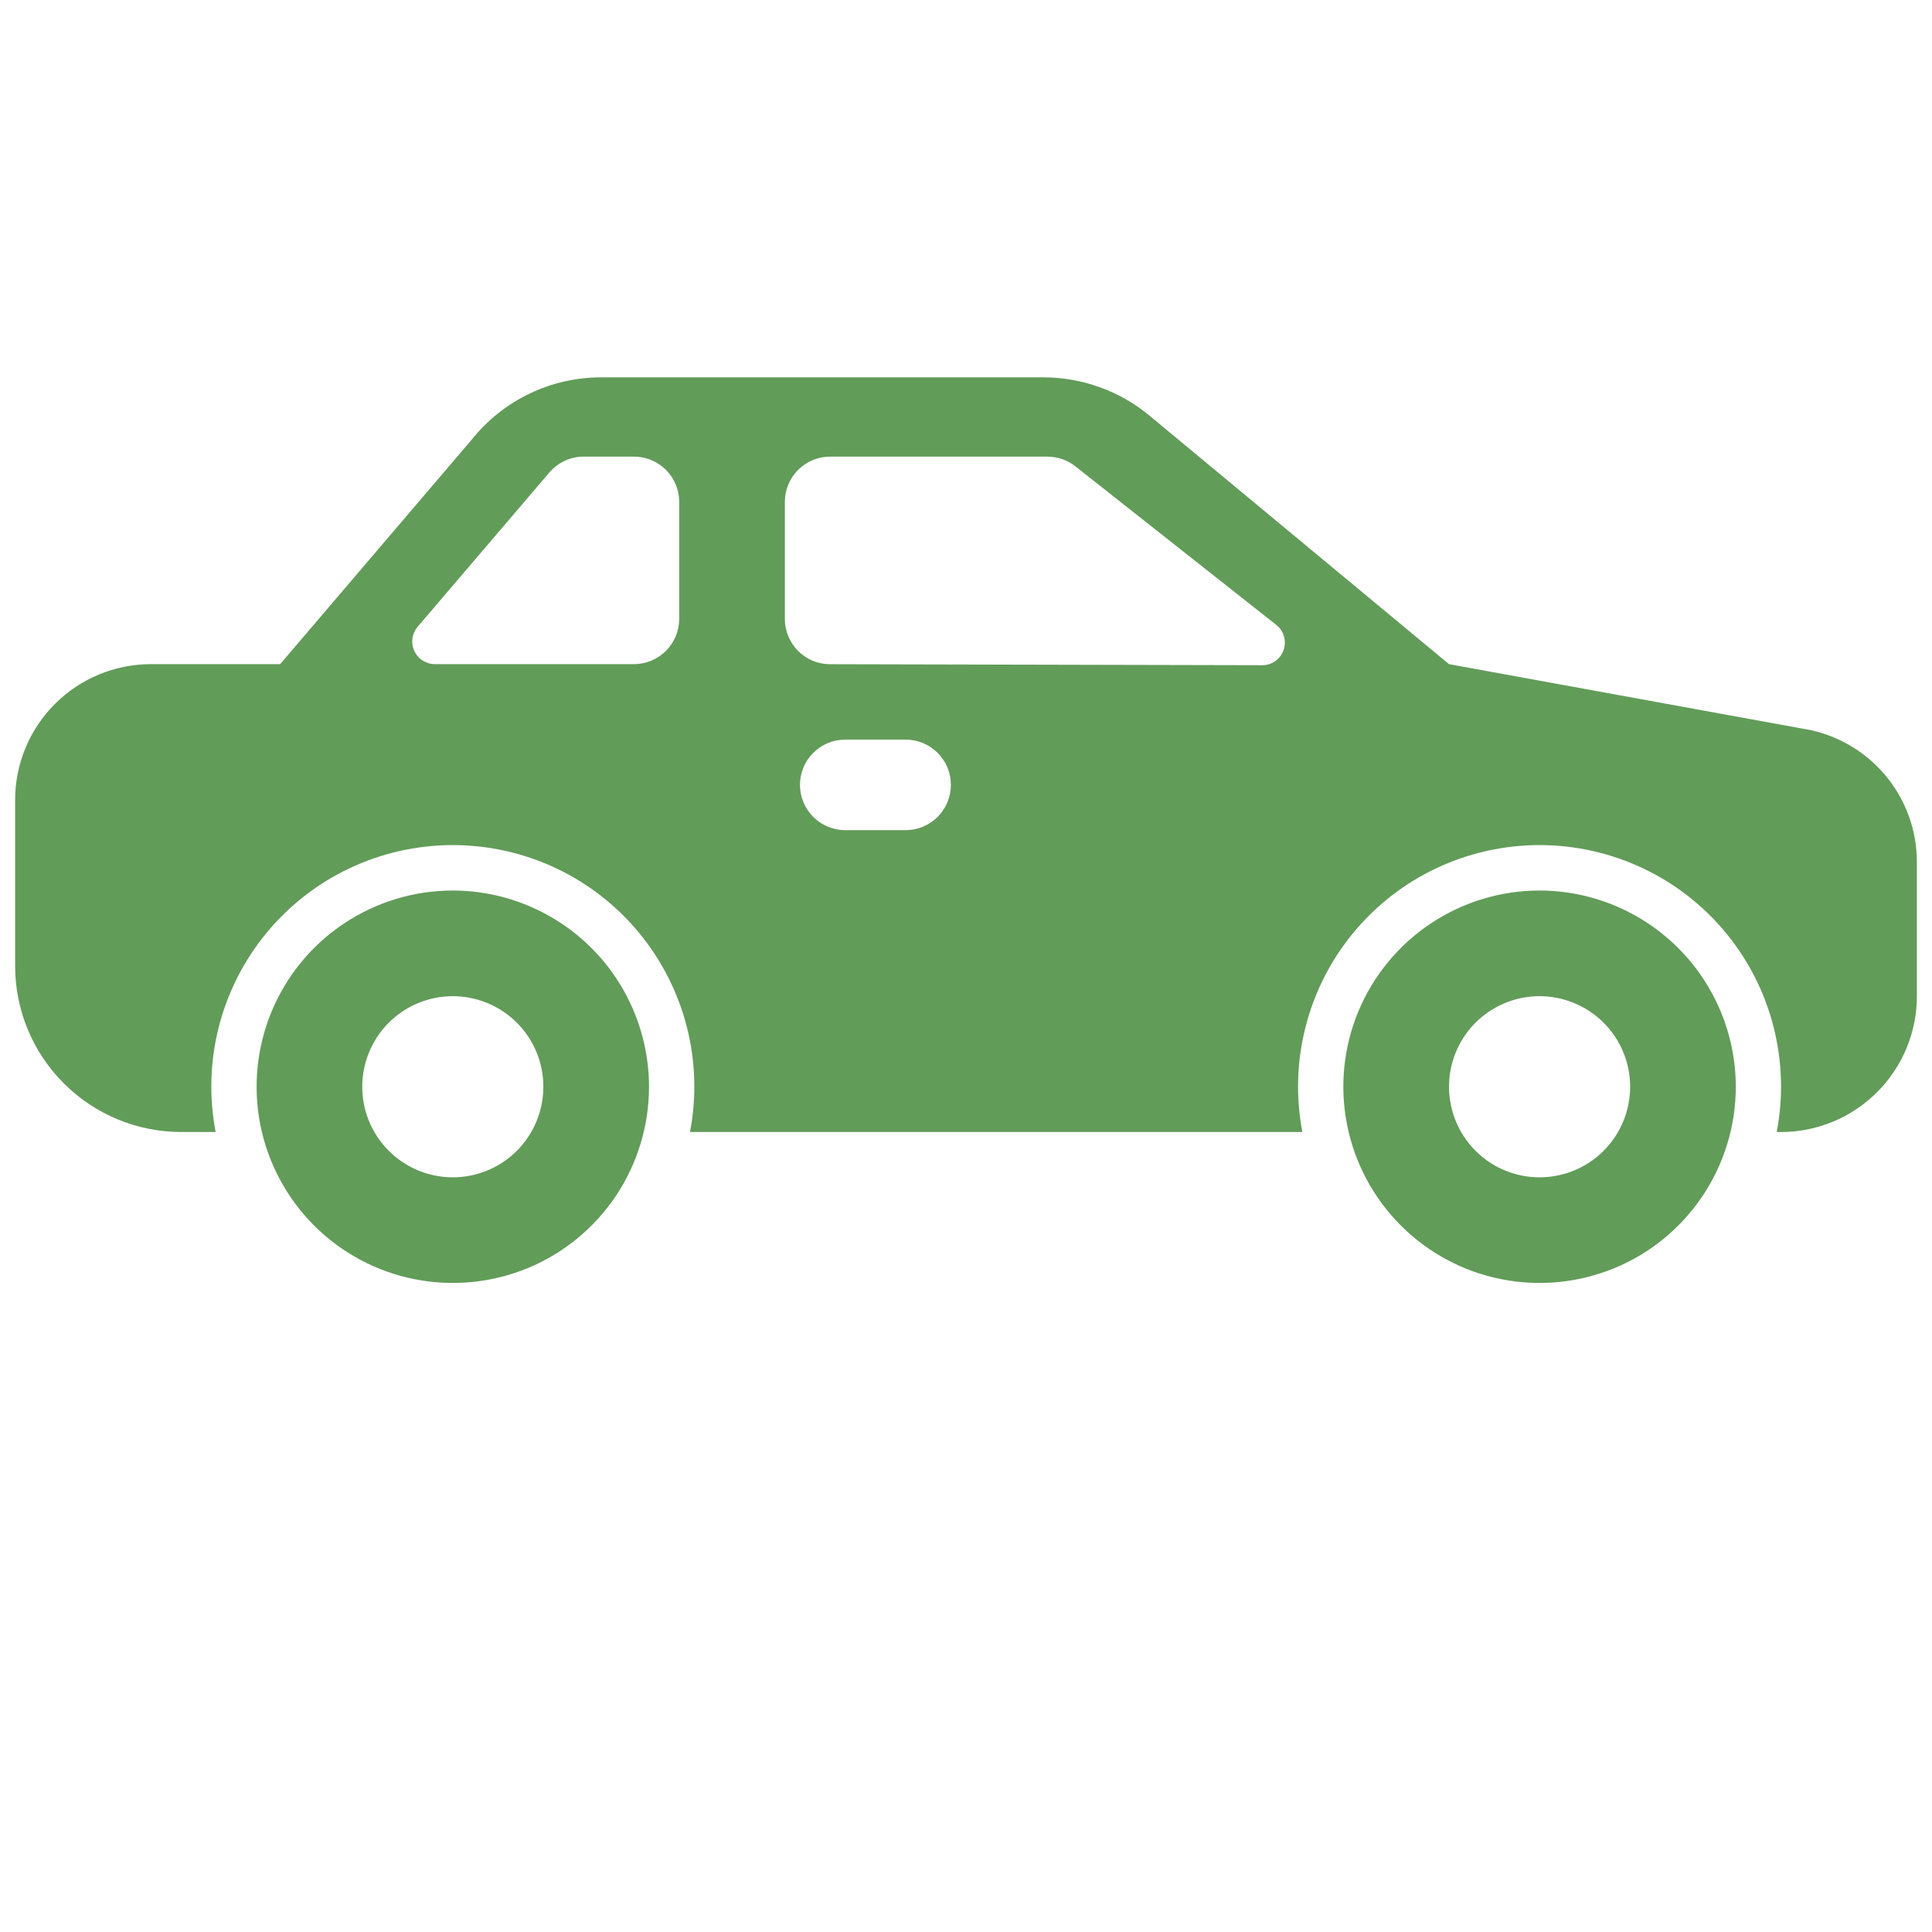
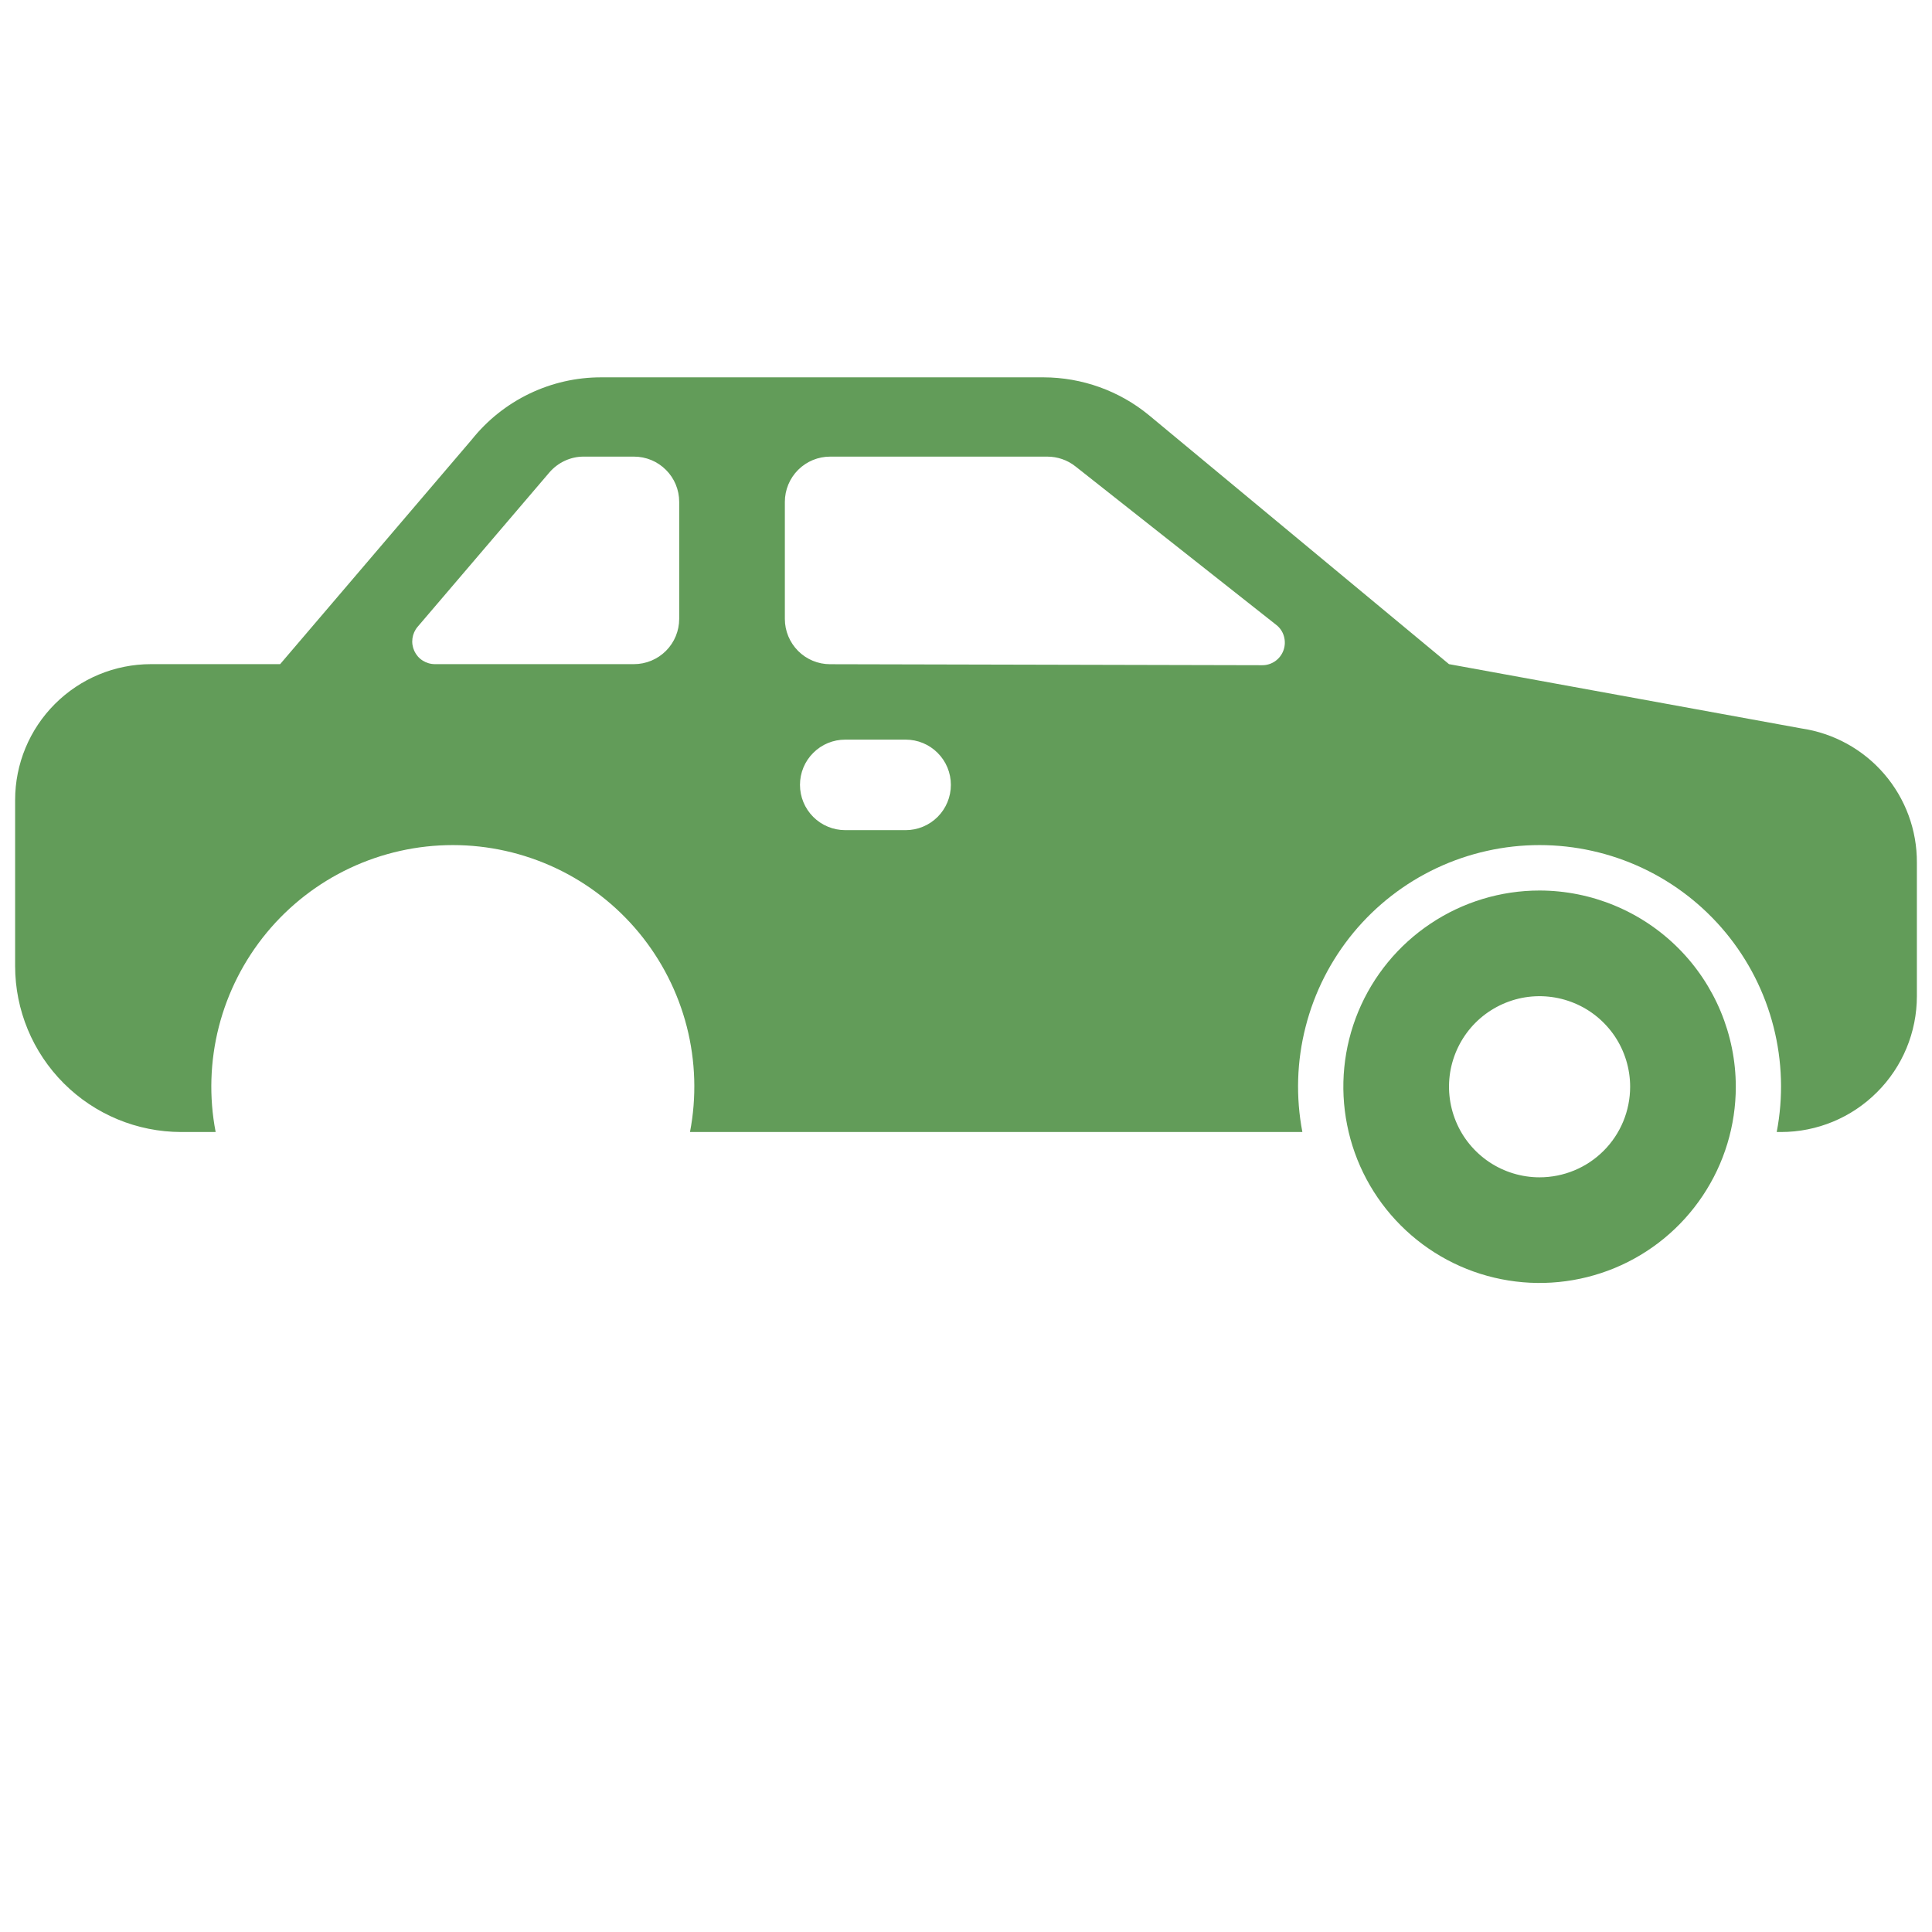
<svg xmlns="http://www.w3.org/2000/svg" width="29" height="29" viewBox="0 0 29 29" fill="none">
-   <path d="M6.797 13.367C6.214 13.367 5.645 13.54 5.161 13.864C4.676 14.187 4.299 14.647 4.076 15.185C3.853 15.724 3.795 16.316 3.908 16.887C4.022 17.458 4.302 17.983 4.714 18.395C5.126 18.807 5.651 19.088 6.222 19.201C6.794 19.315 7.386 19.256 7.924 19.034C8.462 18.811 8.922 18.433 9.246 17.949C9.569 17.465 9.742 16.895 9.742 16.312C9.741 15.532 9.431 14.783 8.879 14.231C8.326 13.679 7.578 13.368 6.797 13.367ZM6.797 17.672C6.528 17.672 6.265 17.592 6.042 17.443C5.818 17.293 5.644 17.081 5.541 16.833C5.438 16.584 5.411 16.311 5.464 16.047C5.516 15.784 5.646 15.541 5.836 15.351C6.026 15.161 6.268 15.032 6.532 14.979C6.795 14.927 7.069 14.954 7.317 15.057C7.565 15.159 7.778 15.334 7.927 15.557C8.077 15.781 8.156 16.044 8.156 16.312C8.156 16.673 8.013 17.019 7.758 17.274C7.503 17.529 7.157 17.672 6.797 17.672Z" fill="#629C59" />
  <path d="M23.109 13.367C22.527 13.367 21.957 13.54 21.473 13.864C20.989 14.187 20.611 14.647 20.388 15.185C20.165 15.724 20.107 16.316 20.221 16.887C20.334 17.458 20.615 17.983 21.027 18.395C21.439 18.807 21.963 19.088 22.535 19.201C23.106 19.315 23.698 19.256 24.236 19.034C24.775 18.811 25.235 18.433 25.558 17.949C25.882 17.465 26.055 16.895 26.055 16.312C26.054 15.532 25.743 14.783 25.191 14.231C24.639 13.679 23.89 13.368 23.109 13.367ZM23.109 17.672C22.84 17.672 22.578 17.592 22.354 17.443C22.131 17.293 21.956 17.081 21.854 16.833C21.751 16.584 21.724 16.311 21.776 16.047C21.829 15.784 21.958 15.541 22.148 15.351C22.338 15.161 22.581 15.032 22.844 14.979C23.108 14.927 23.381 14.954 23.63 15.057C23.878 15.159 24.09 15.334 24.24 15.557C24.389 15.781 24.469 16.044 24.469 16.312C24.469 16.673 24.326 17.019 24.071 17.274C23.816 17.529 23.47 17.672 23.109 17.672Z" fill="#629C59" />
  <path d="M27.04 10.934L21.75 9.969L17.246 6.232C16.8 5.865 16.24 5.665 15.663 5.664H9.027C8.653 5.663 8.284 5.747 7.947 5.909C7.61 6.071 7.314 6.307 7.081 6.599L4.205 9.969H2.266C1.725 9.969 1.207 10.184 0.824 10.567C0.442 10.949 0.227 11.467 0.227 12.008V14.5C0.227 15.161 0.49 15.794 0.957 16.261C1.425 16.729 2.058 16.991 2.719 16.992H3.237C3.136 16.468 3.153 15.928 3.285 15.411C3.418 14.893 3.663 14.412 4.003 14C4.343 13.589 4.77 13.257 5.253 13.03C5.736 12.803 6.263 12.685 6.797 12.685C7.331 12.685 7.858 12.803 8.341 13.03C8.824 13.257 9.251 13.589 9.591 14C9.931 14.412 10.176 14.893 10.309 15.411C10.441 15.928 10.458 16.468 10.357 16.992H19.549C19.449 16.468 19.465 15.928 19.598 15.411C19.73 14.893 19.975 14.412 20.315 14C20.655 13.589 21.082 13.257 21.565 13.03C22.048 12.803 22.576 12.685 23.109 12.685C23.643 12.685 24.171 12.803 24.654 13.03C25.137 13.257 25.564 13.589 25.904 14C26.244 14.412 26.489 14.893 26.621 15.411C26.753 15.928 26.77 16.468 26.669 16.992H26.734C27.275 16.992 27.793 16.777 28.175 16.394C28.558 16.012 28.773 15.494 28.773 14.953V12.95C28.776 12.461 28.602 11.989 28.283 11.618C27.965 11.248 27.523 11.005 27.04 10.934ZM10.195 9.289C10.195 9.469 10.124 9.642 9.996 9.77C9.869 9.897 9.696 9.969 9.516 9.969H6.528C6.463 9.969 6.399 9.95 6.344 9.915C6.289 9.88 6.246 9.83 6.219 9.771C6.192 9.712 6.182 9.647 6.191 9.582C6.2 9.518 6.227 9.457 6.269 9.408L8.247 7.091C8.311 7.017 8.39 6.957 8.479 6.916C8.568 6.875 8.665 6.853 8.764 6.854H9.516C9.696 6.854 9.869 6.925 9.996 7.053C10.124 7.18 10.195 7.353 10.195 7.533V9.289ZM13.594 12.461H12.688C12.507 12.461 12.334 12.389 12.207 12.262C12.079 12.134 12.008 11.961 12.008 11.781C12.008 11.601 12.079 11.428 12.207 11.301C12.334 11.173 12.507 11.102 12.688 11.102H13.594C13.774 11.102 13.947 11.173 14.074 11.301C14.202 11.428 14.273 11.601 14.273 11.781C14.273 11.961 14.202 12.134 14.074 12.262C13.947 12.389 13.774 12.461 13.594 12.461ZM18.945 9.985L12.459 9.97C12.279 9.97 12.107 9.898 11.98 9.771C11.853 9.643 11.781 9.471 11.781 9.291V7.533C11.781 7.353 11.853 7.18 11.98 7.053C12.108 6.925 12.281 6.854 12.461 6.854H15.72C15.873 6.854 16.022 6.905 16.142 7L19.156 9.379C19.212 9.422 19.253 9.482 19.272 9.55C19.292 9.618 19.29 9.691 19.267 9.757C19.244 9.824 19.2 9.882 19.143 9.923C19.085 9.964 19.016 9.986 18.945 9.985Z" fill="#629C59" />
</svg>